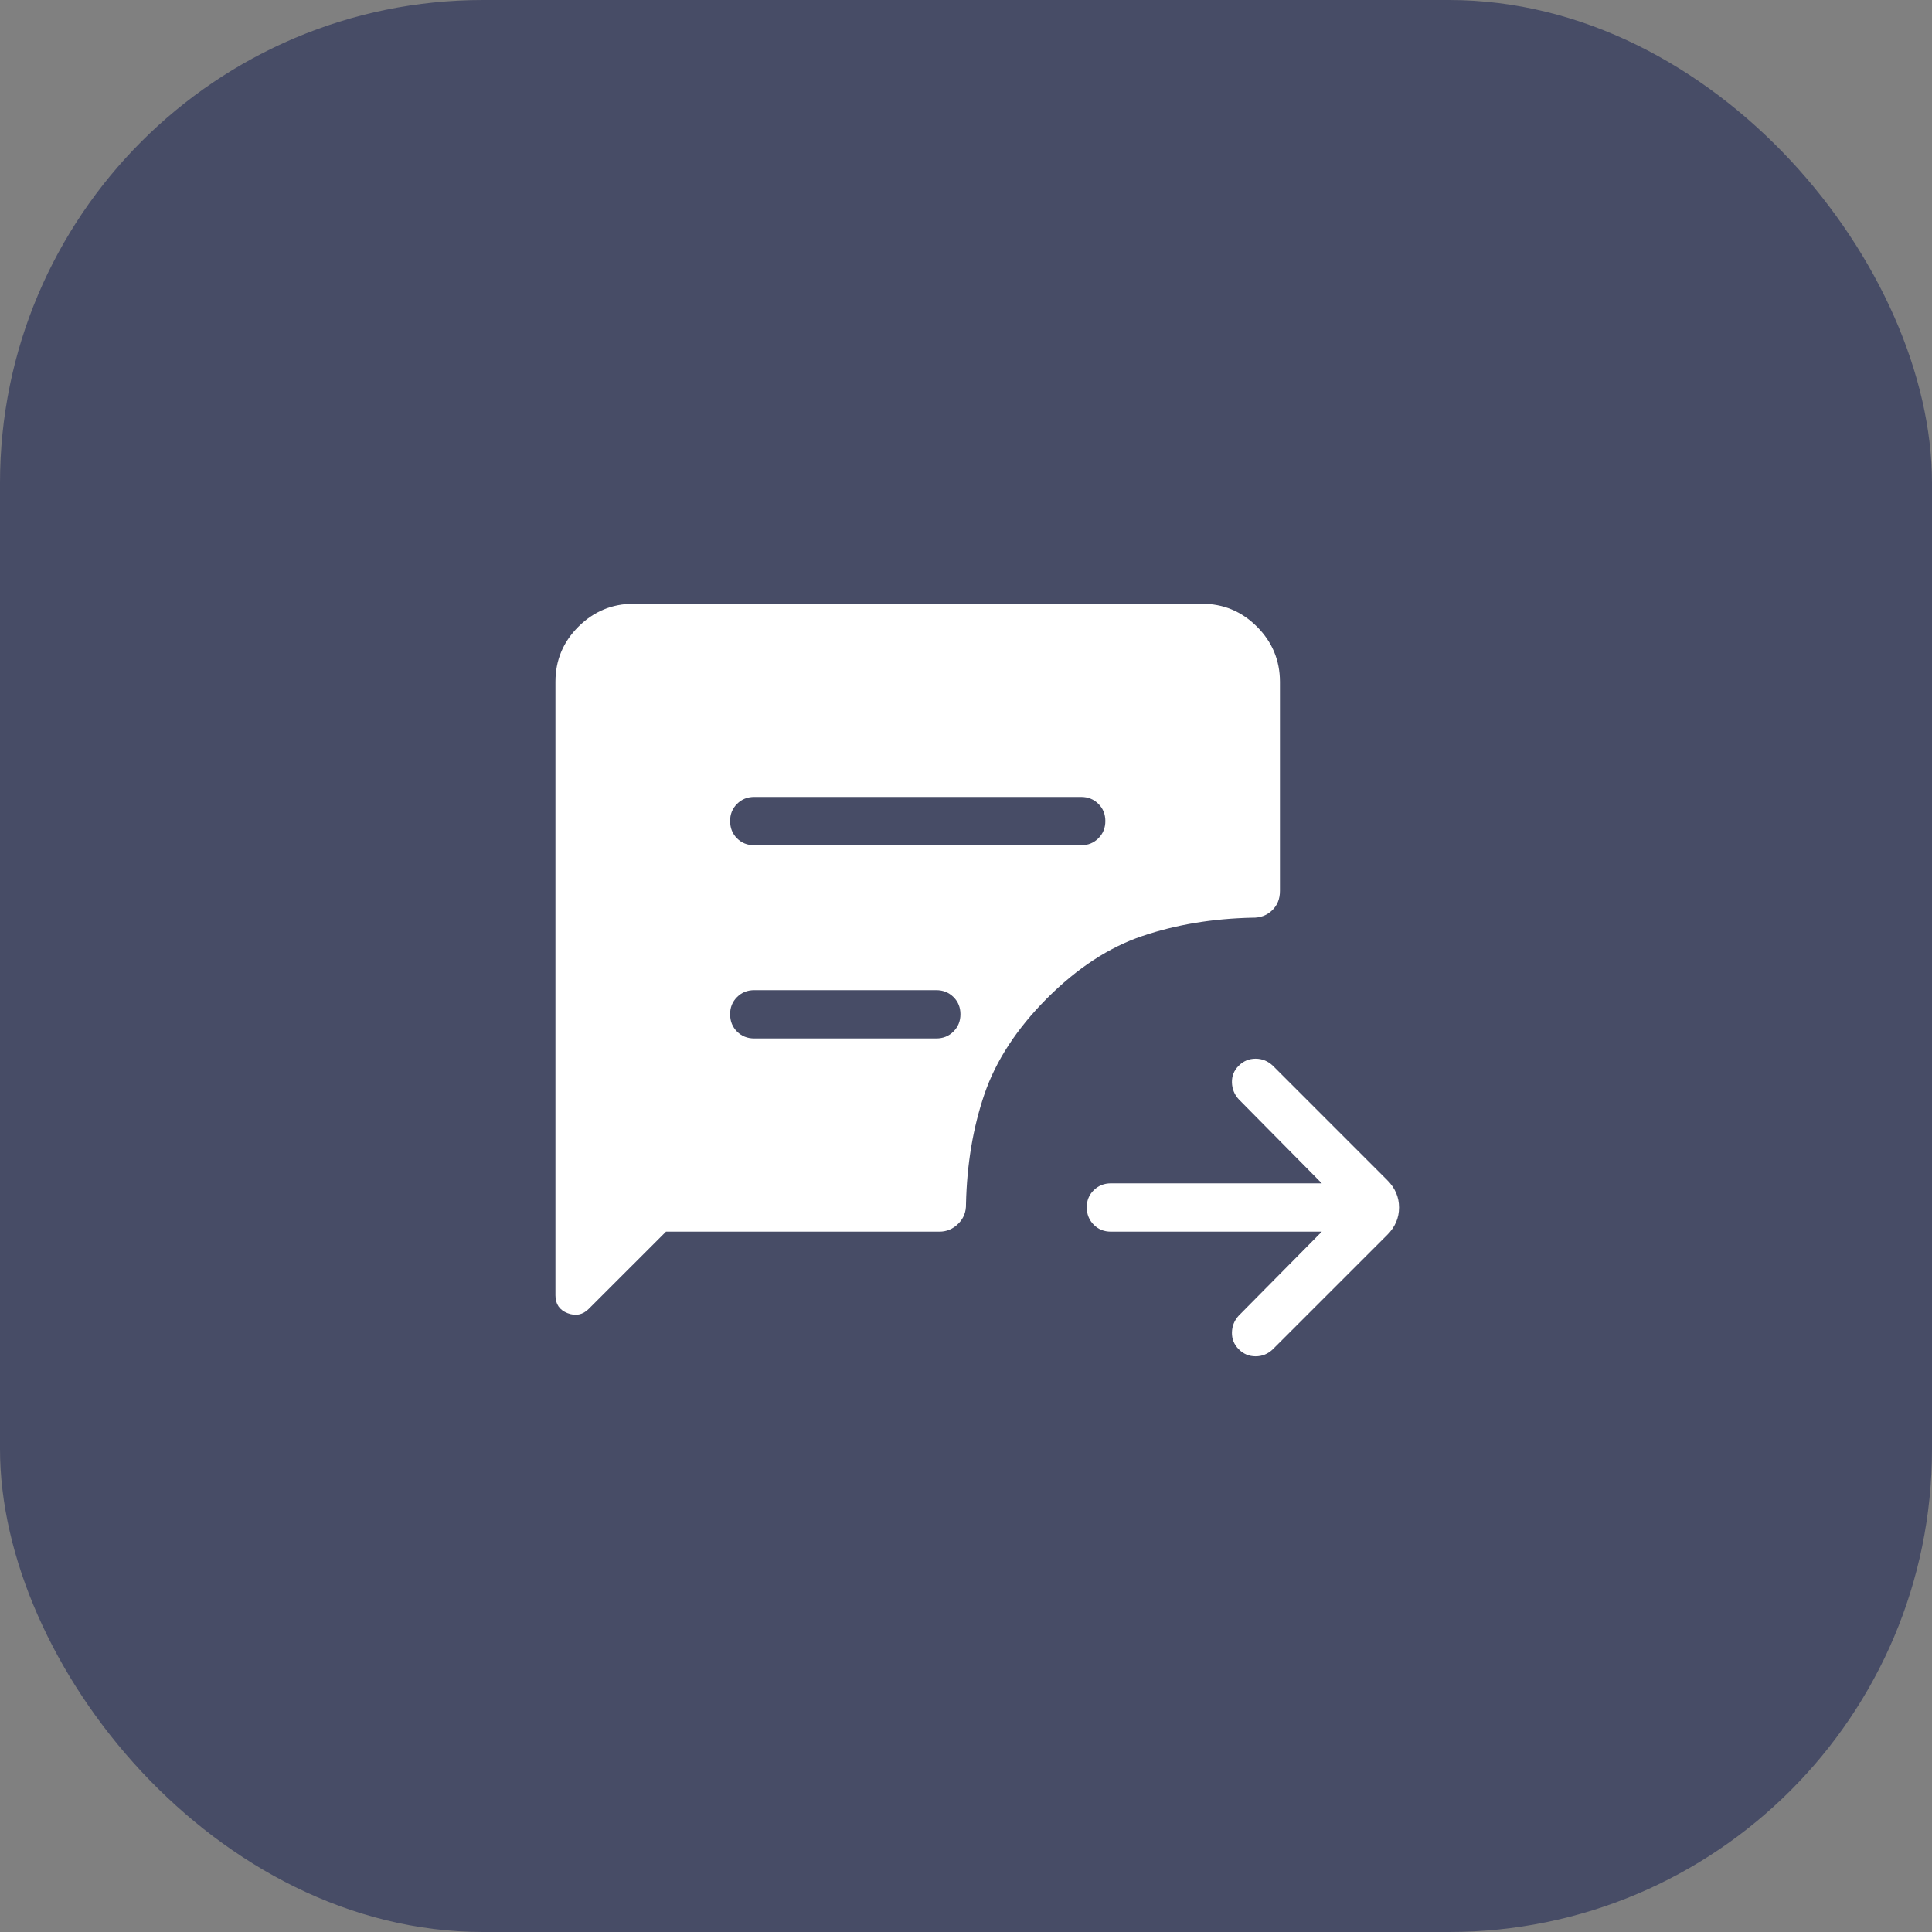
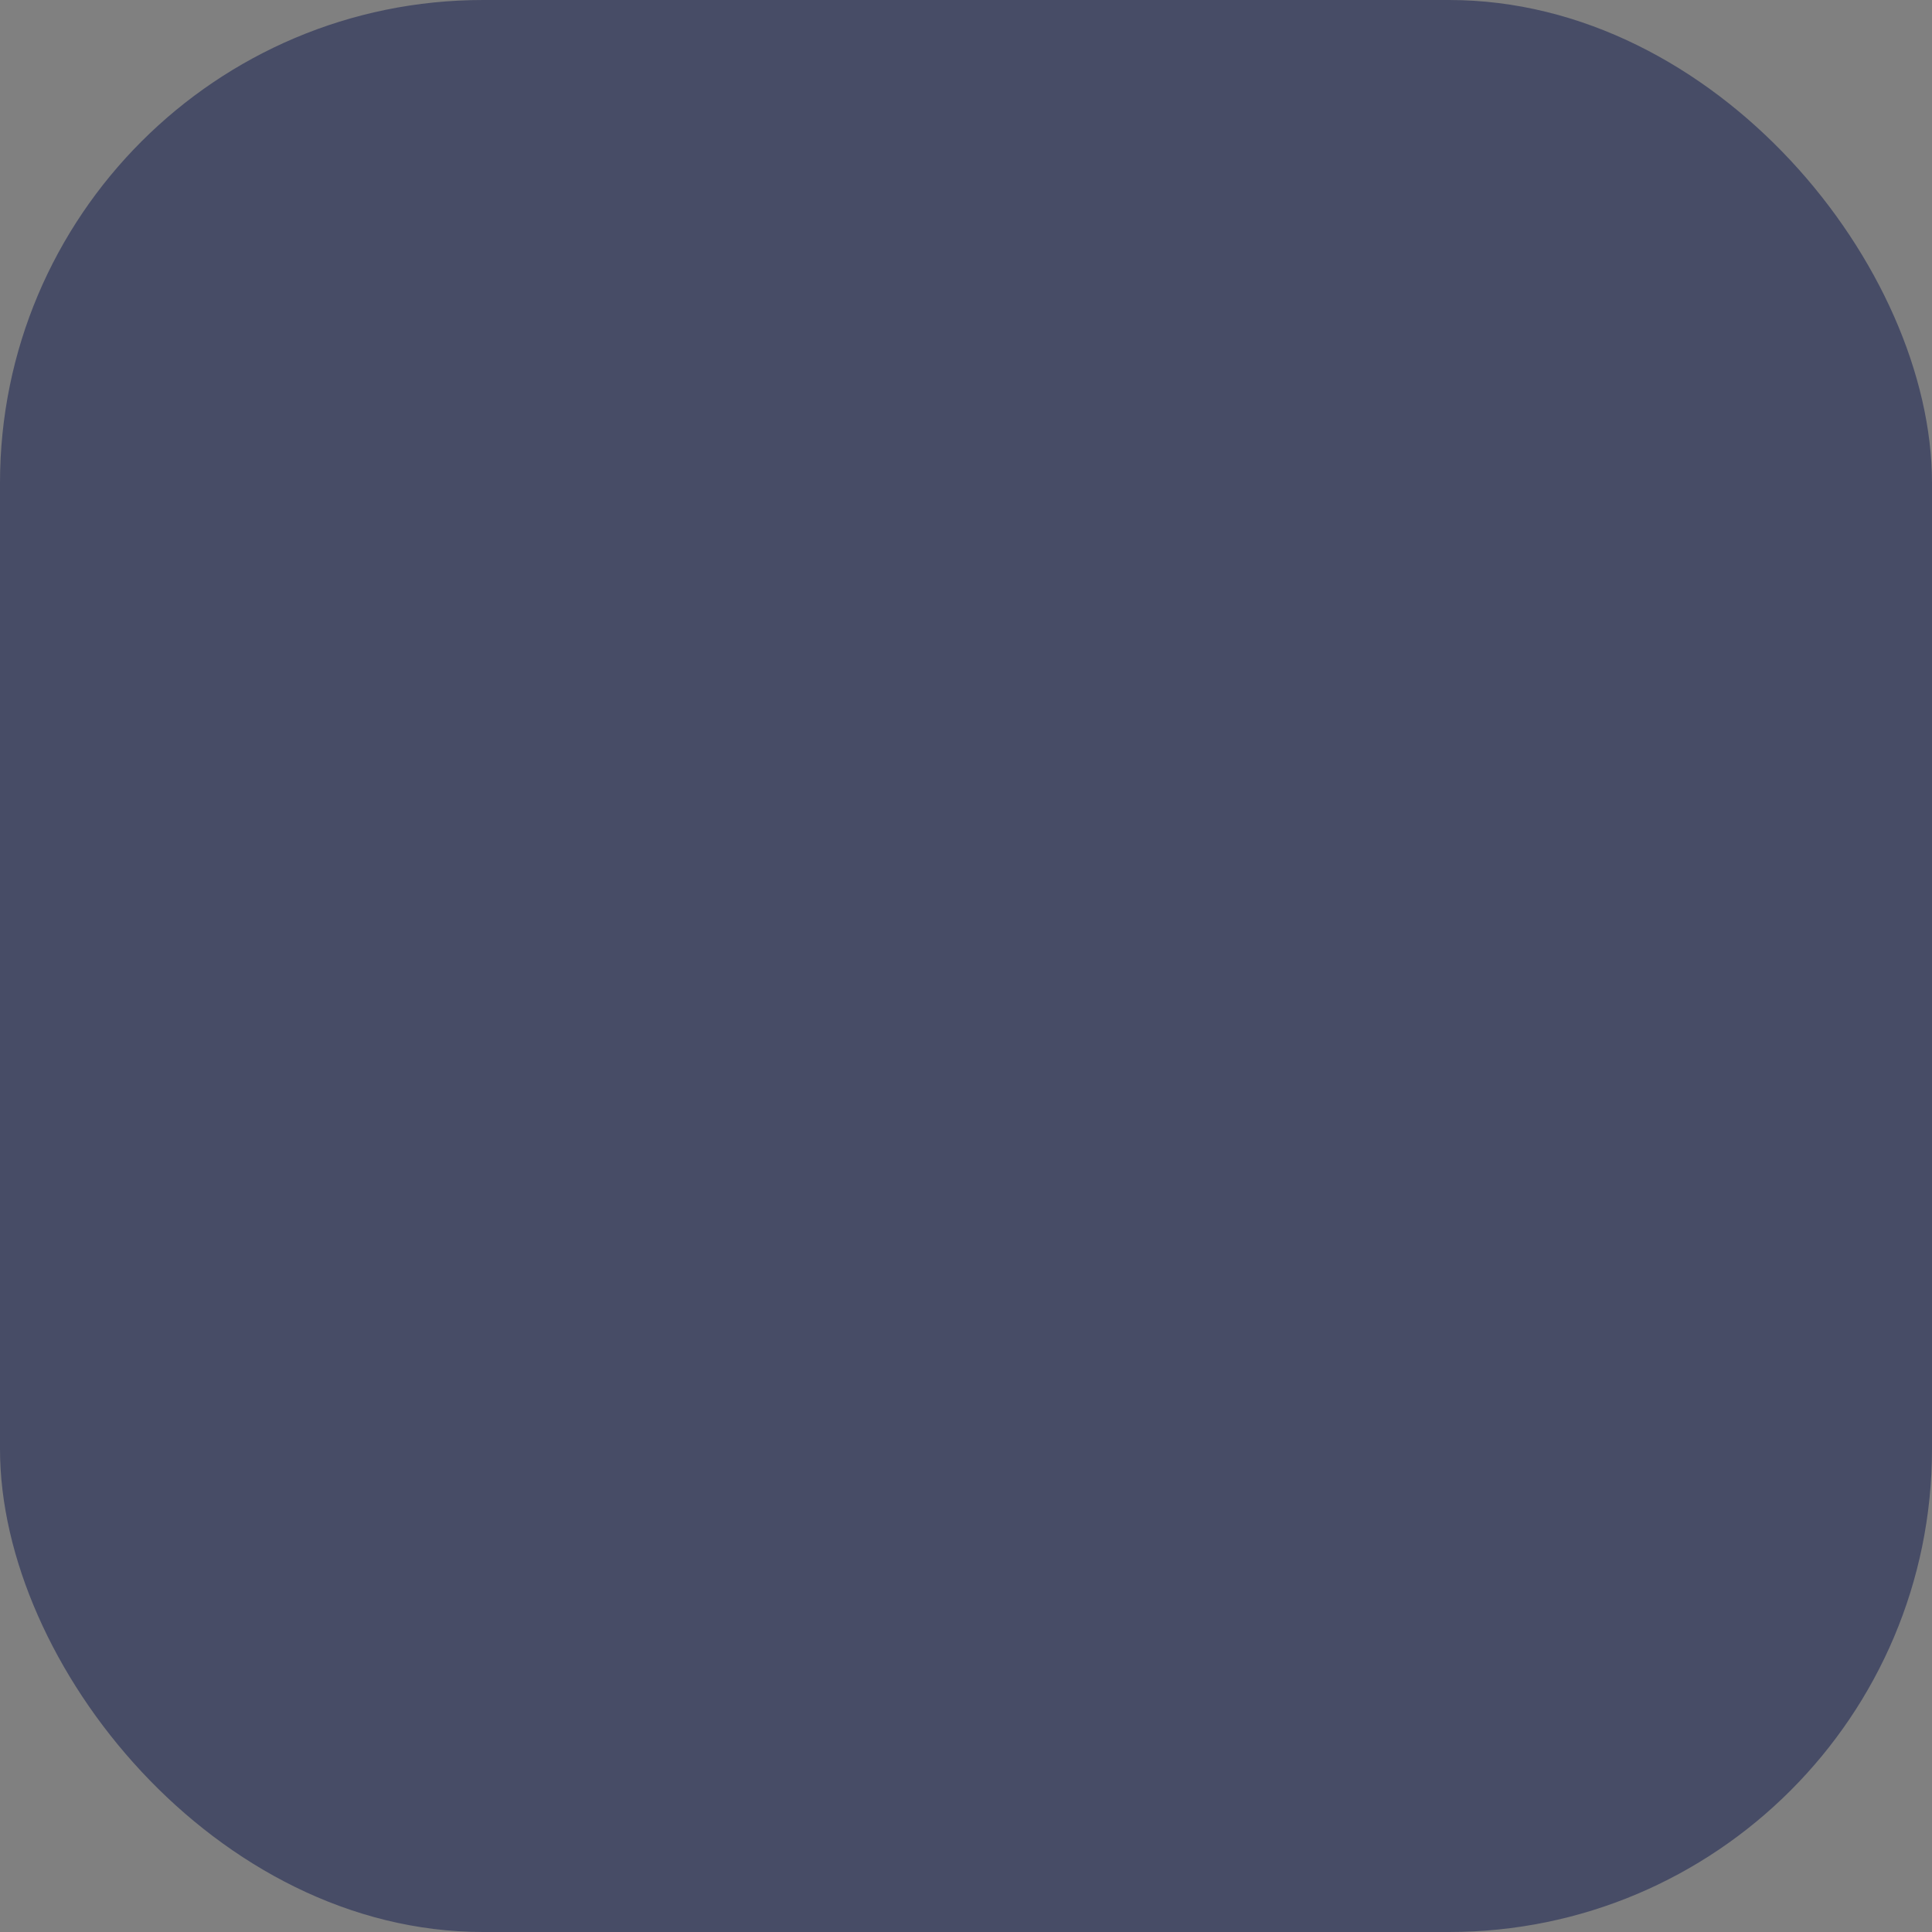
<svg xmlns="http://www.w3.org/2000/svg" width="40" height="40" viewBox="0 0 40 40" fill="none">
  <rect x="0" y="0" width="40" height="40" fill="#808080" stroke="none" />
  <rect width="40" height="40" rx="10" fill="#474C66" />
-   <path d="M27.367 25.5H23C22.858 25.5 22.739 25.452 22.644 25.356C22.549 25.26 22.501 25.141 22.5 24.999C22.499 24.857 22.547 24.738 22.644 24.643C22.741 24.548 22.859 24.5 23 24.5H27.367L25.647 22.76C25.557 22.662 25.51 22.546 25.506 22.412C25.502 22.278 25.549 22.162 25.646 22.065C25.743 21.968 25.86 21.919 25.996 21.919C26.132 21.919 26.251 21.968 26.354 22.065L28.723 24.435C28.885 24.596 28.966 24.785 28.966 25C28.966 25.215 28.885 25.404 28.723 25.566L26.353 27.935C26.252 28.032 26.133 28.081 25.996 28.081C25.859 28.081 25.743 28.032 25.646 27.934C25.549 27.836 25.503 27.72 25.506 27.587C25.509 27.454 25.556 27.338 25.646 27.24L27.367 25.5ZM15.616 17.5H22.385C22.526 17.5 22.645 17.452 22.741 17.356C22.837 17.26 22.885 17.141 22.885 16.999C22.885 16.857 22.837 16.738 22.741 16.643C22.645 16.548 22.526 16.5 22.385 16.5H15.615C15.474 16.5 15.355 16.548 15.259 16.644C15.163 16.74 15.115 16.859 15.116 17.001C15.117 17.143 15.164 17.262 15.259 17.357C15.354 17.452 15.473 17.5 15.616 17.5ZM15.616 21.5H19.385C19.526 21.5 19.645 21.452 19.741 21.356C19.837 21.26 19.885 21.141 19.885 20.999C19.885 20.857 19.837 20.738 19.741 20.643C19.645 20.548 19.526 20.5 19.385 20.5H15.615C15.474 20.5 15.355 20.548 15.259 20.644C15.163 20.74 15.115 20.859 15.116 21.001C15.117 21.143 15.164 21.262 15.259 21.357C15.354 21.452 15.473 21.5 15.616 21.5ZM13.789 25.5L12.189 27.099C12.066 27.222 11.92 27.252 11.752 27.188C11.584 27.123 11.5 27 11.5 26.819V14.116C11.5 13.671 11.658 13.291 11.975 12.975C12.292 12.659 12.672 12.501 13.115 12.5H24.885C25.329 12.5 25.709 12.658 26.025 12.975C26.341 13.292 26.499 13.672 26.5 14.115V18.446C26.5 18.612 26.445 18.747 26.336 18.85C26.226 18.954 26.09 19.004 25.929 19C25.104 19.018 24.346 19.144 23.655 19.378C22.963 19.611 22.302 20.043 21.673 20.673C21.048 21.302 20.617 21.963 20.381 22.655C20.145 23.347 20.018 24.105 20 24.929C20.004 25.09 19.951 25.226 19.84 25.336C19.729 25.446 19.598 25.501 19.446 25.5H13.789Z" fill="white" />
</svg>